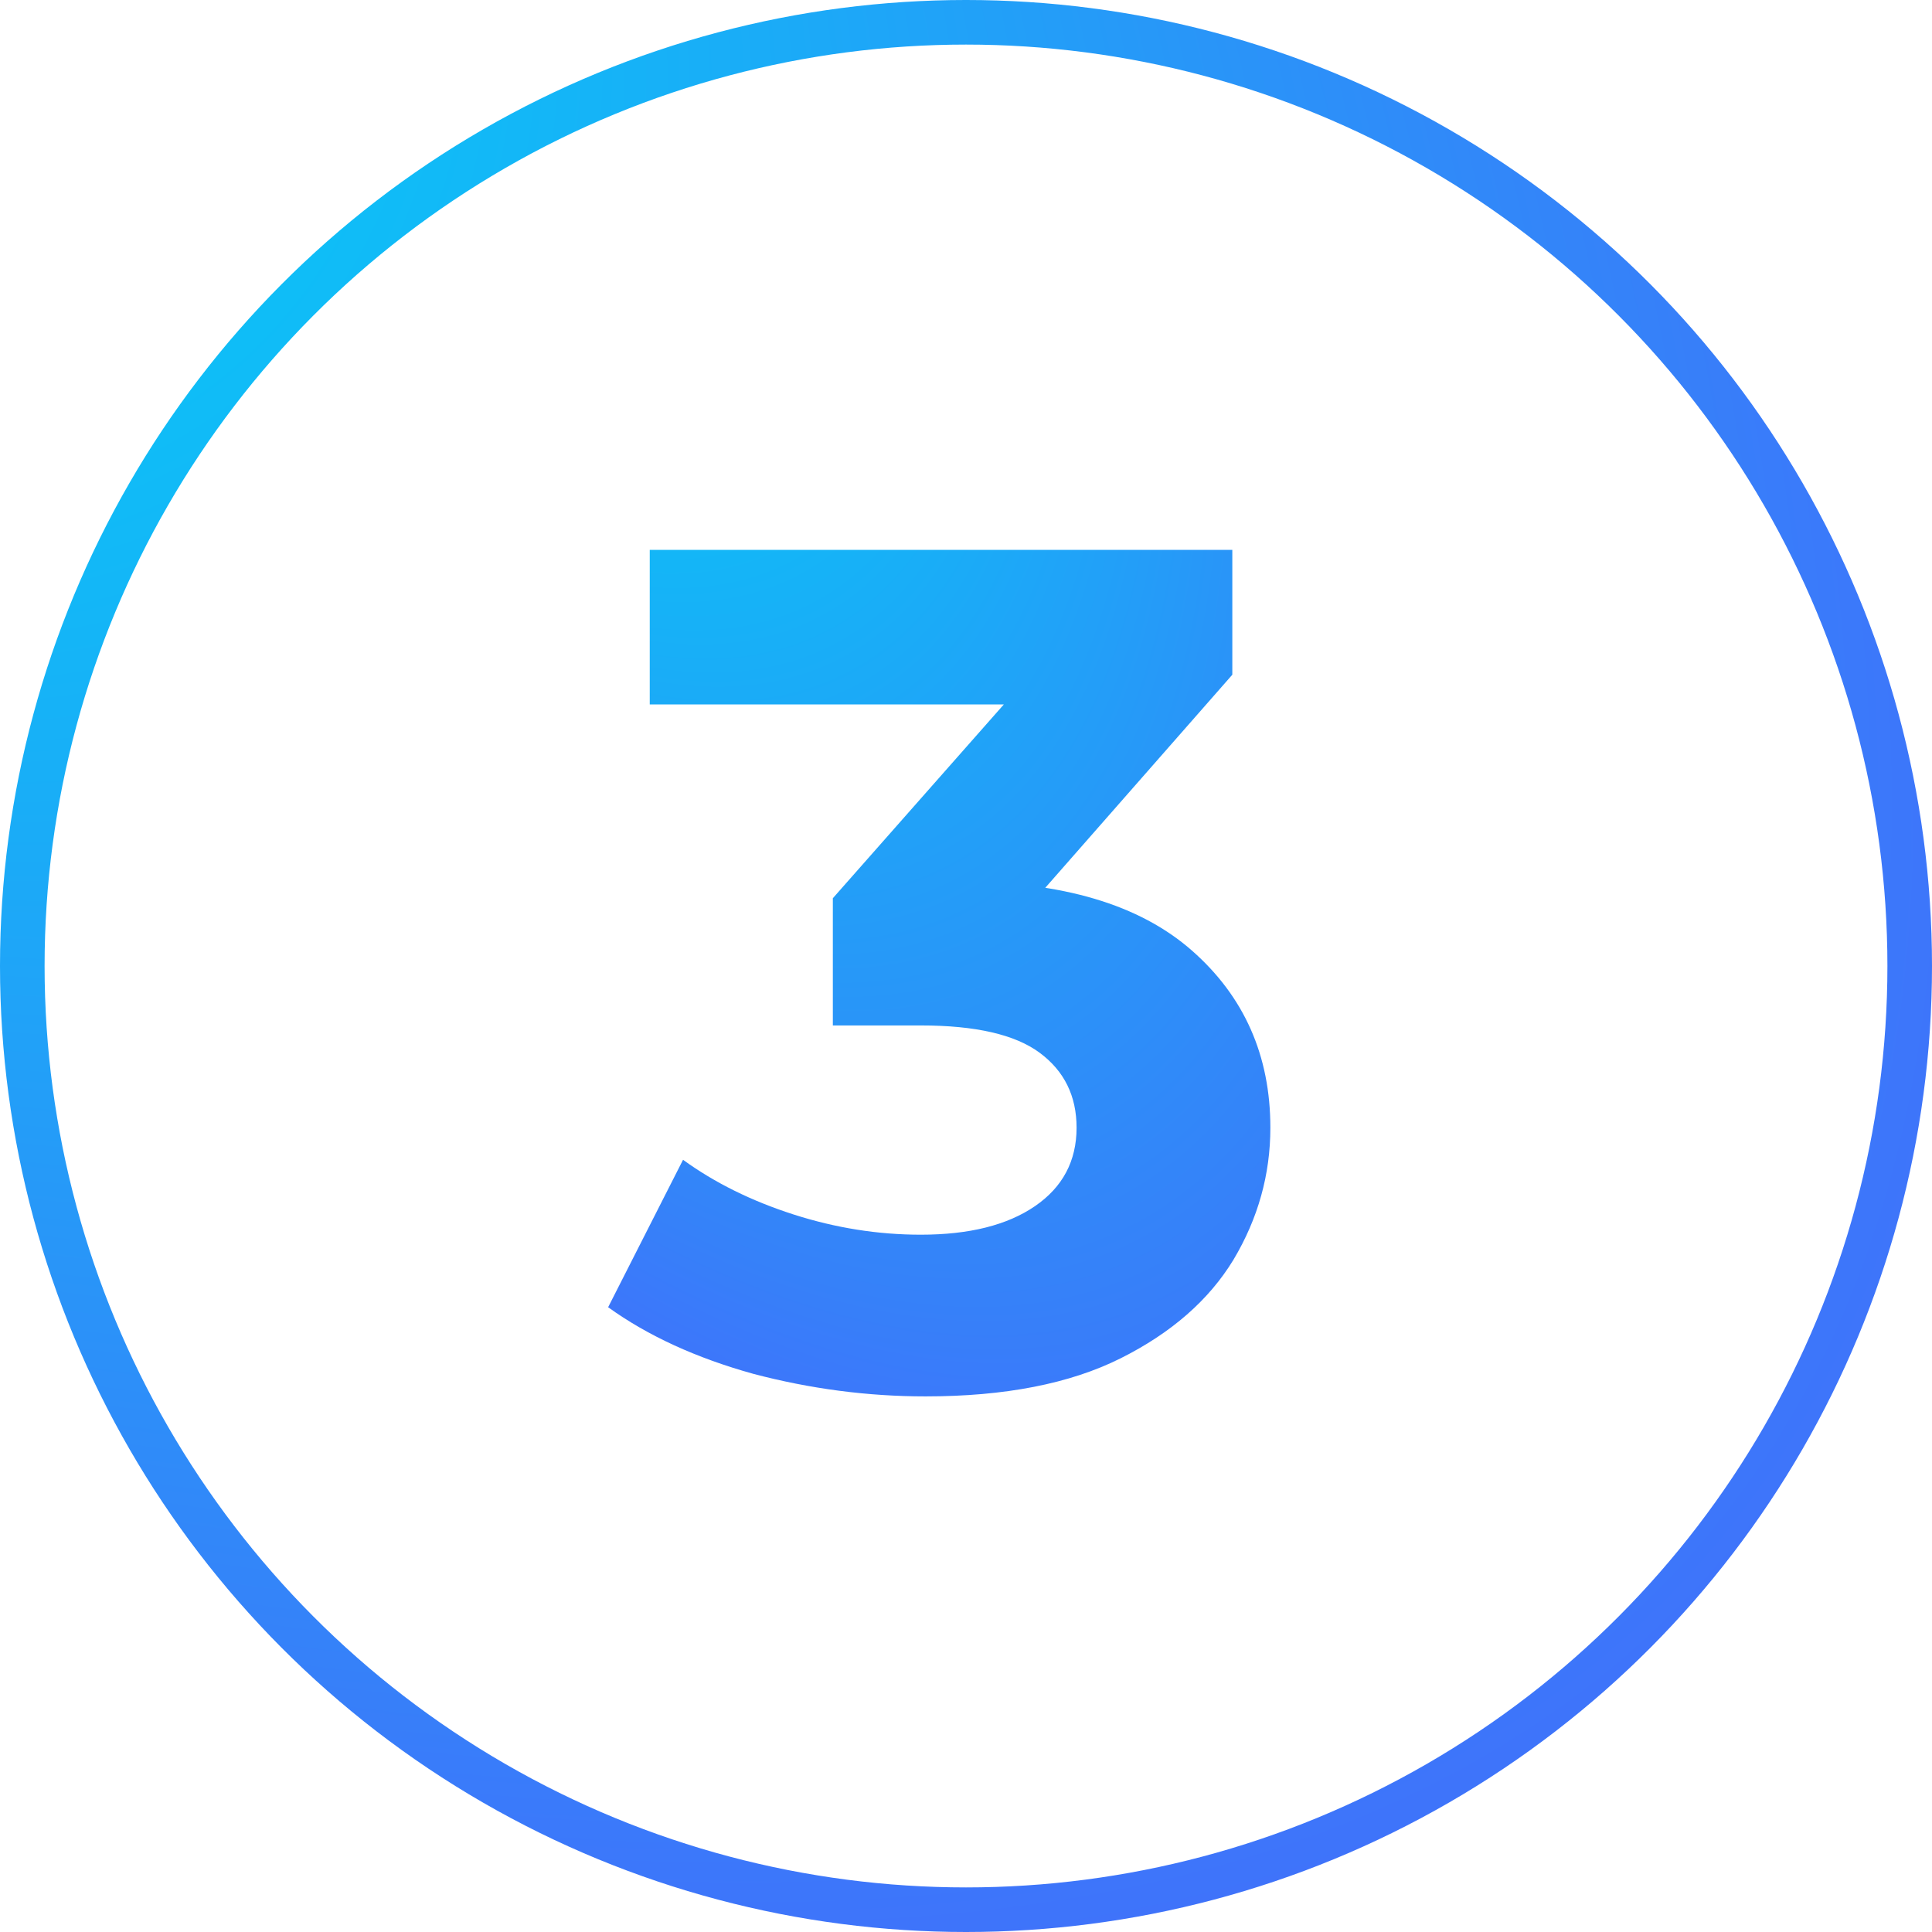
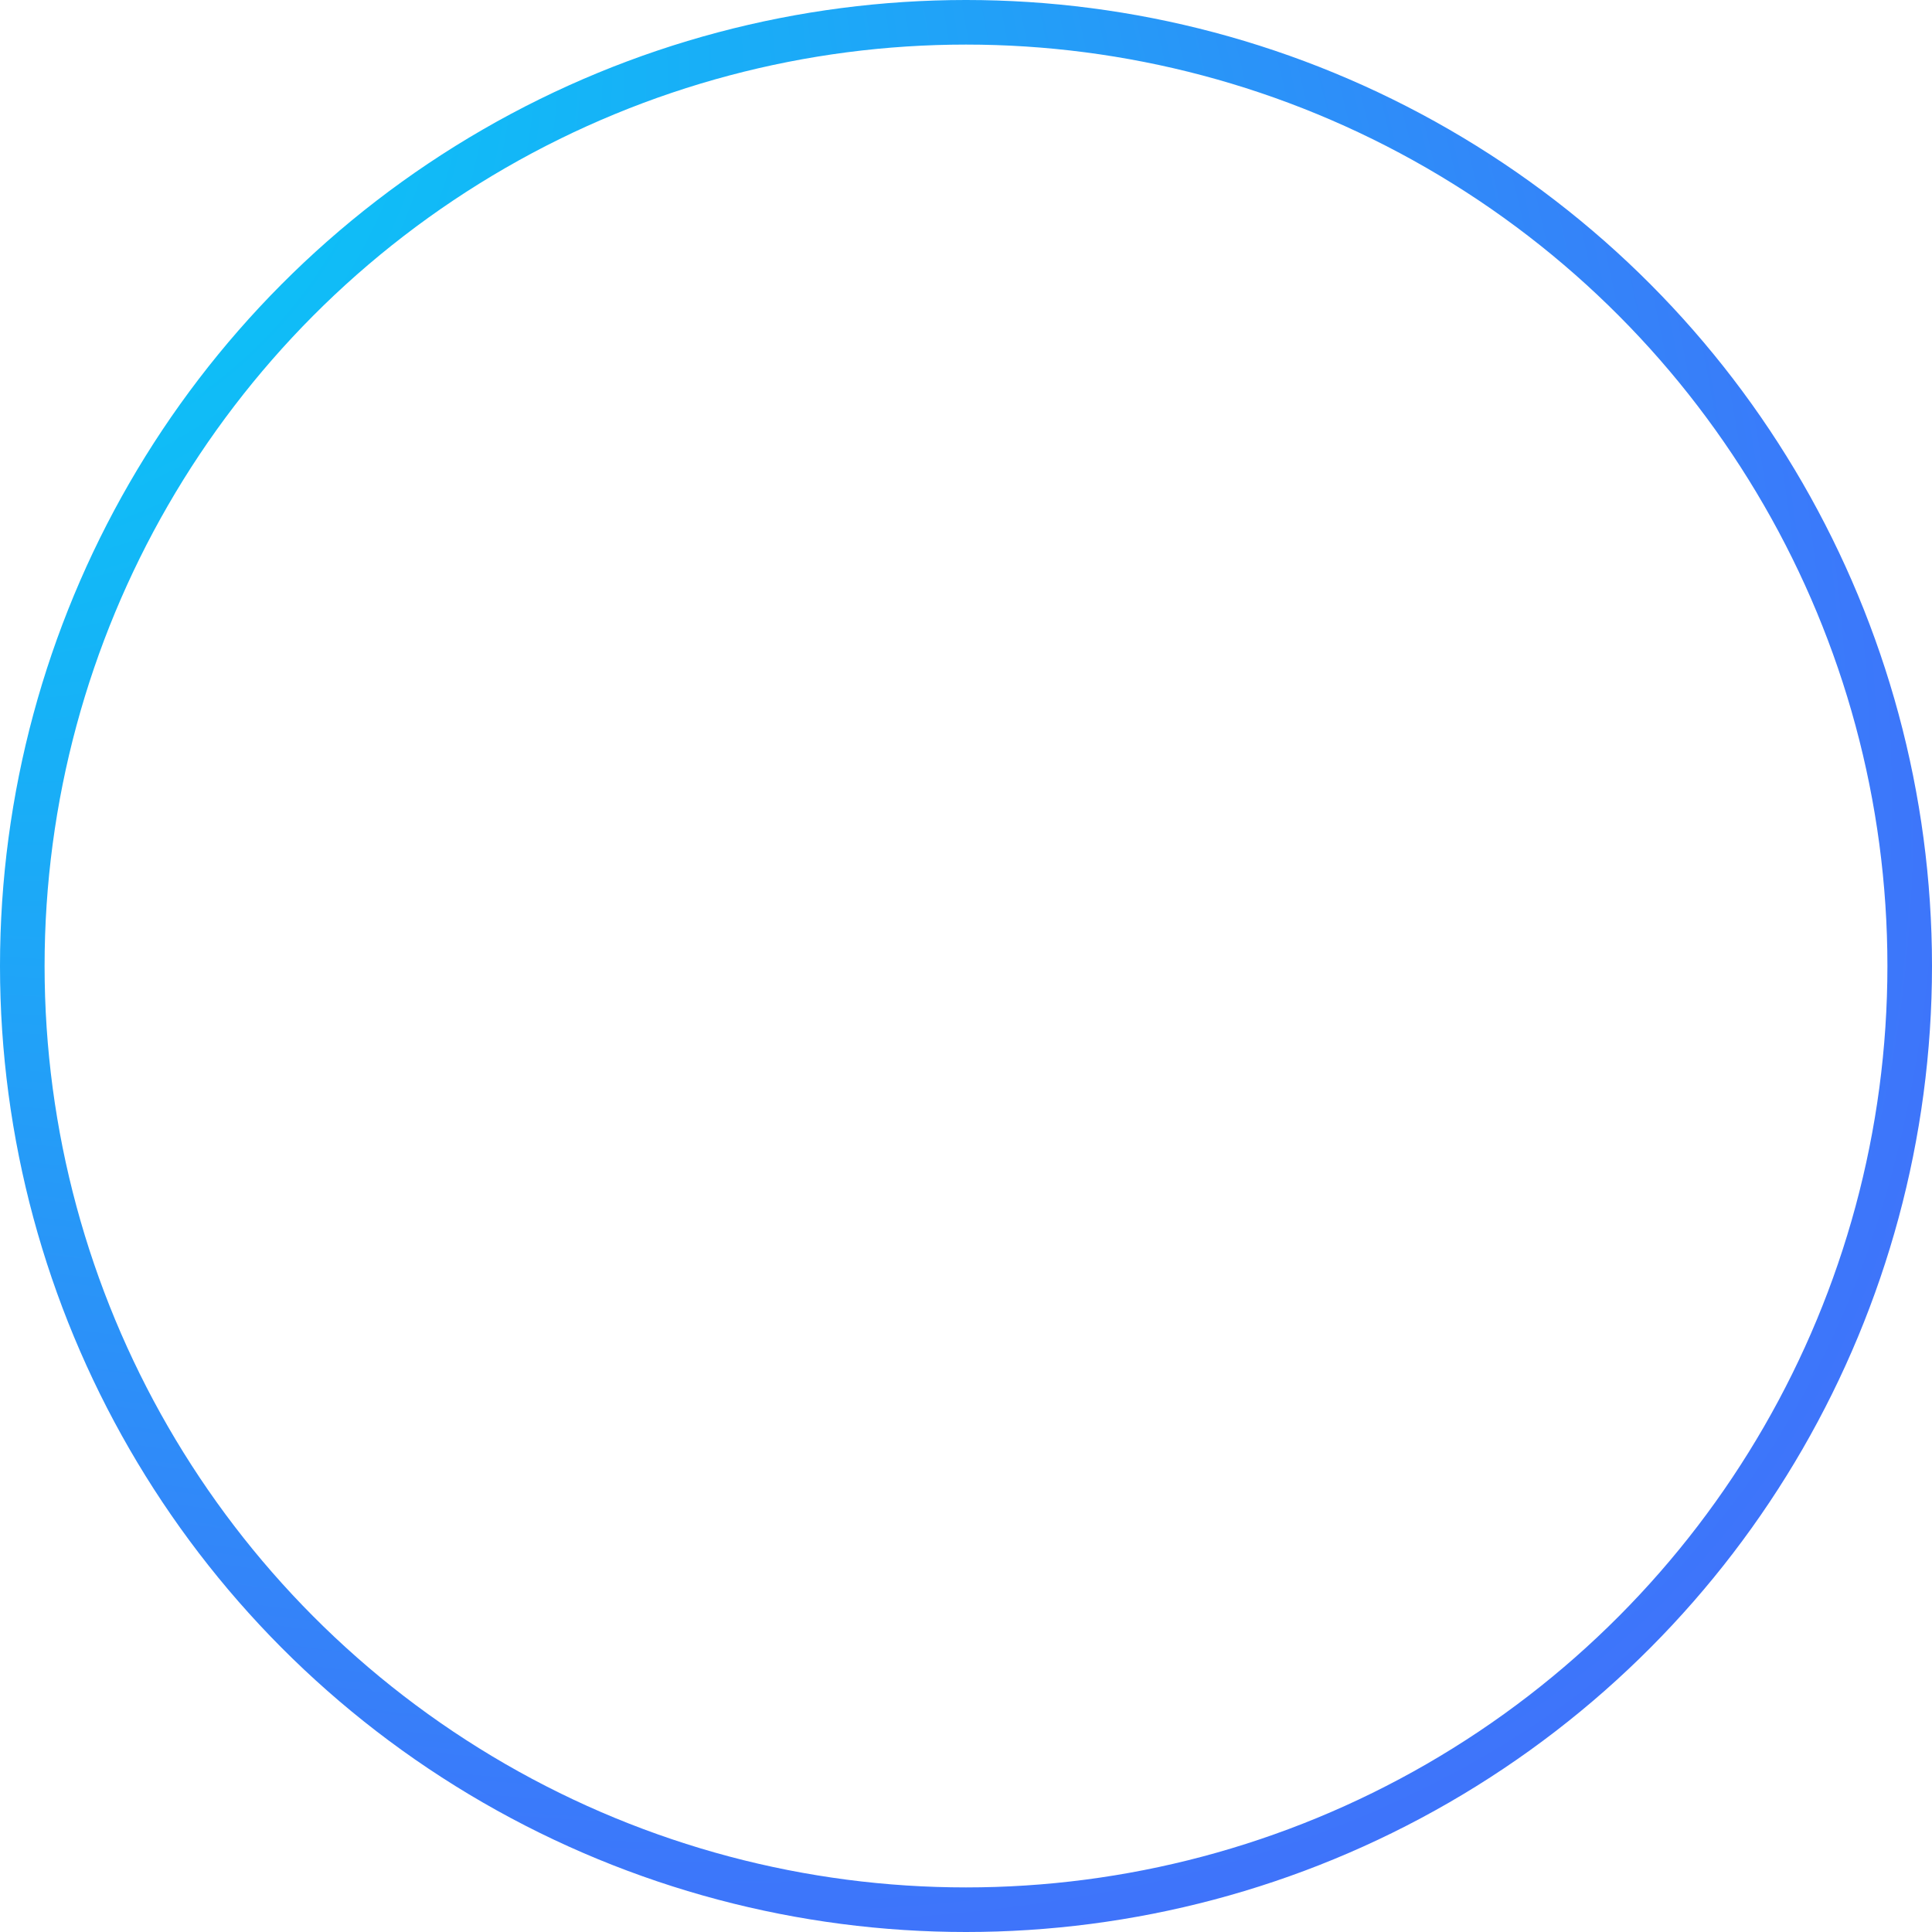
<svg xmlns="http://www.w3.org/2000/svg" width="130" height="130" viewBox="0 0 130 130" fill="none">
-   <path d="M62.28 93.96C58.387 93.96 54.52 93.453 50.68 92.44C46.84 91.373 43.587 89.88 40.92 87.96L45.96 78.04C48.093 79.587 50.573 80.813 53.4 81.72C56.227 82.627 59.08 83.08 61.96 83.08C65.213 83.08 67.773 82.44 69.64 81.16C71.507 79.88 72.44 78.12 72.44 75.88C72.44 73.747 71.613 72.067 69.96 70.84C68.307 69.613 65.64 69 61.96 69H56.04V60.44L71.64 42.76L73.08 47.4H43.72V37H82.92V45.4L67.4 63.08L60.84 59.32H64.6C71.48 59.32 76.68 60.867 80.2 63.96C83.72 67.053 85.48 71.027 85.48 75.88C85.48 79.027 84.653 81.987 83 84.76C81.347 87.48 78.813 89.693 75.4 91.4C71.987 93.107 67.613 93.96 62.28 93.96Z" fill="url(#paint0_radial_745_10)" />
  <circle cx="65" cy="65" r="63.5" stroke="url(#paint1_radial_745_10)" stroke-width="3" />
  <defs>
    <radialGradient id="paint0_radial_745_10" cx="0" cy="0" r="1" gradientUnits="userSpaceOnUse" gradientTransform="translate(10.287 -44.045) rotate(62.539) scale(213.392 87.053)">
      <stop offset="0.337" stop-color="#08C8F6" />
      <stop offset="0.851" stop-color="#4D5DFB" />
    </radialGradient>
    <radialGradient id="paint1_radial_745_10" cx="0" cy="0" r="1" gradientUnits="userSpaceOnUse" gradientTransform="translate(-83.182 -66.878) rotate(40.8) scale(352.069 173.618)">
      <stop offset="0.337" stop-color="#08C8F6" />
      <stop offset="0.851" stop-color="#4D5DFB" />
    </radialGradient>
  </defs>
</svg>